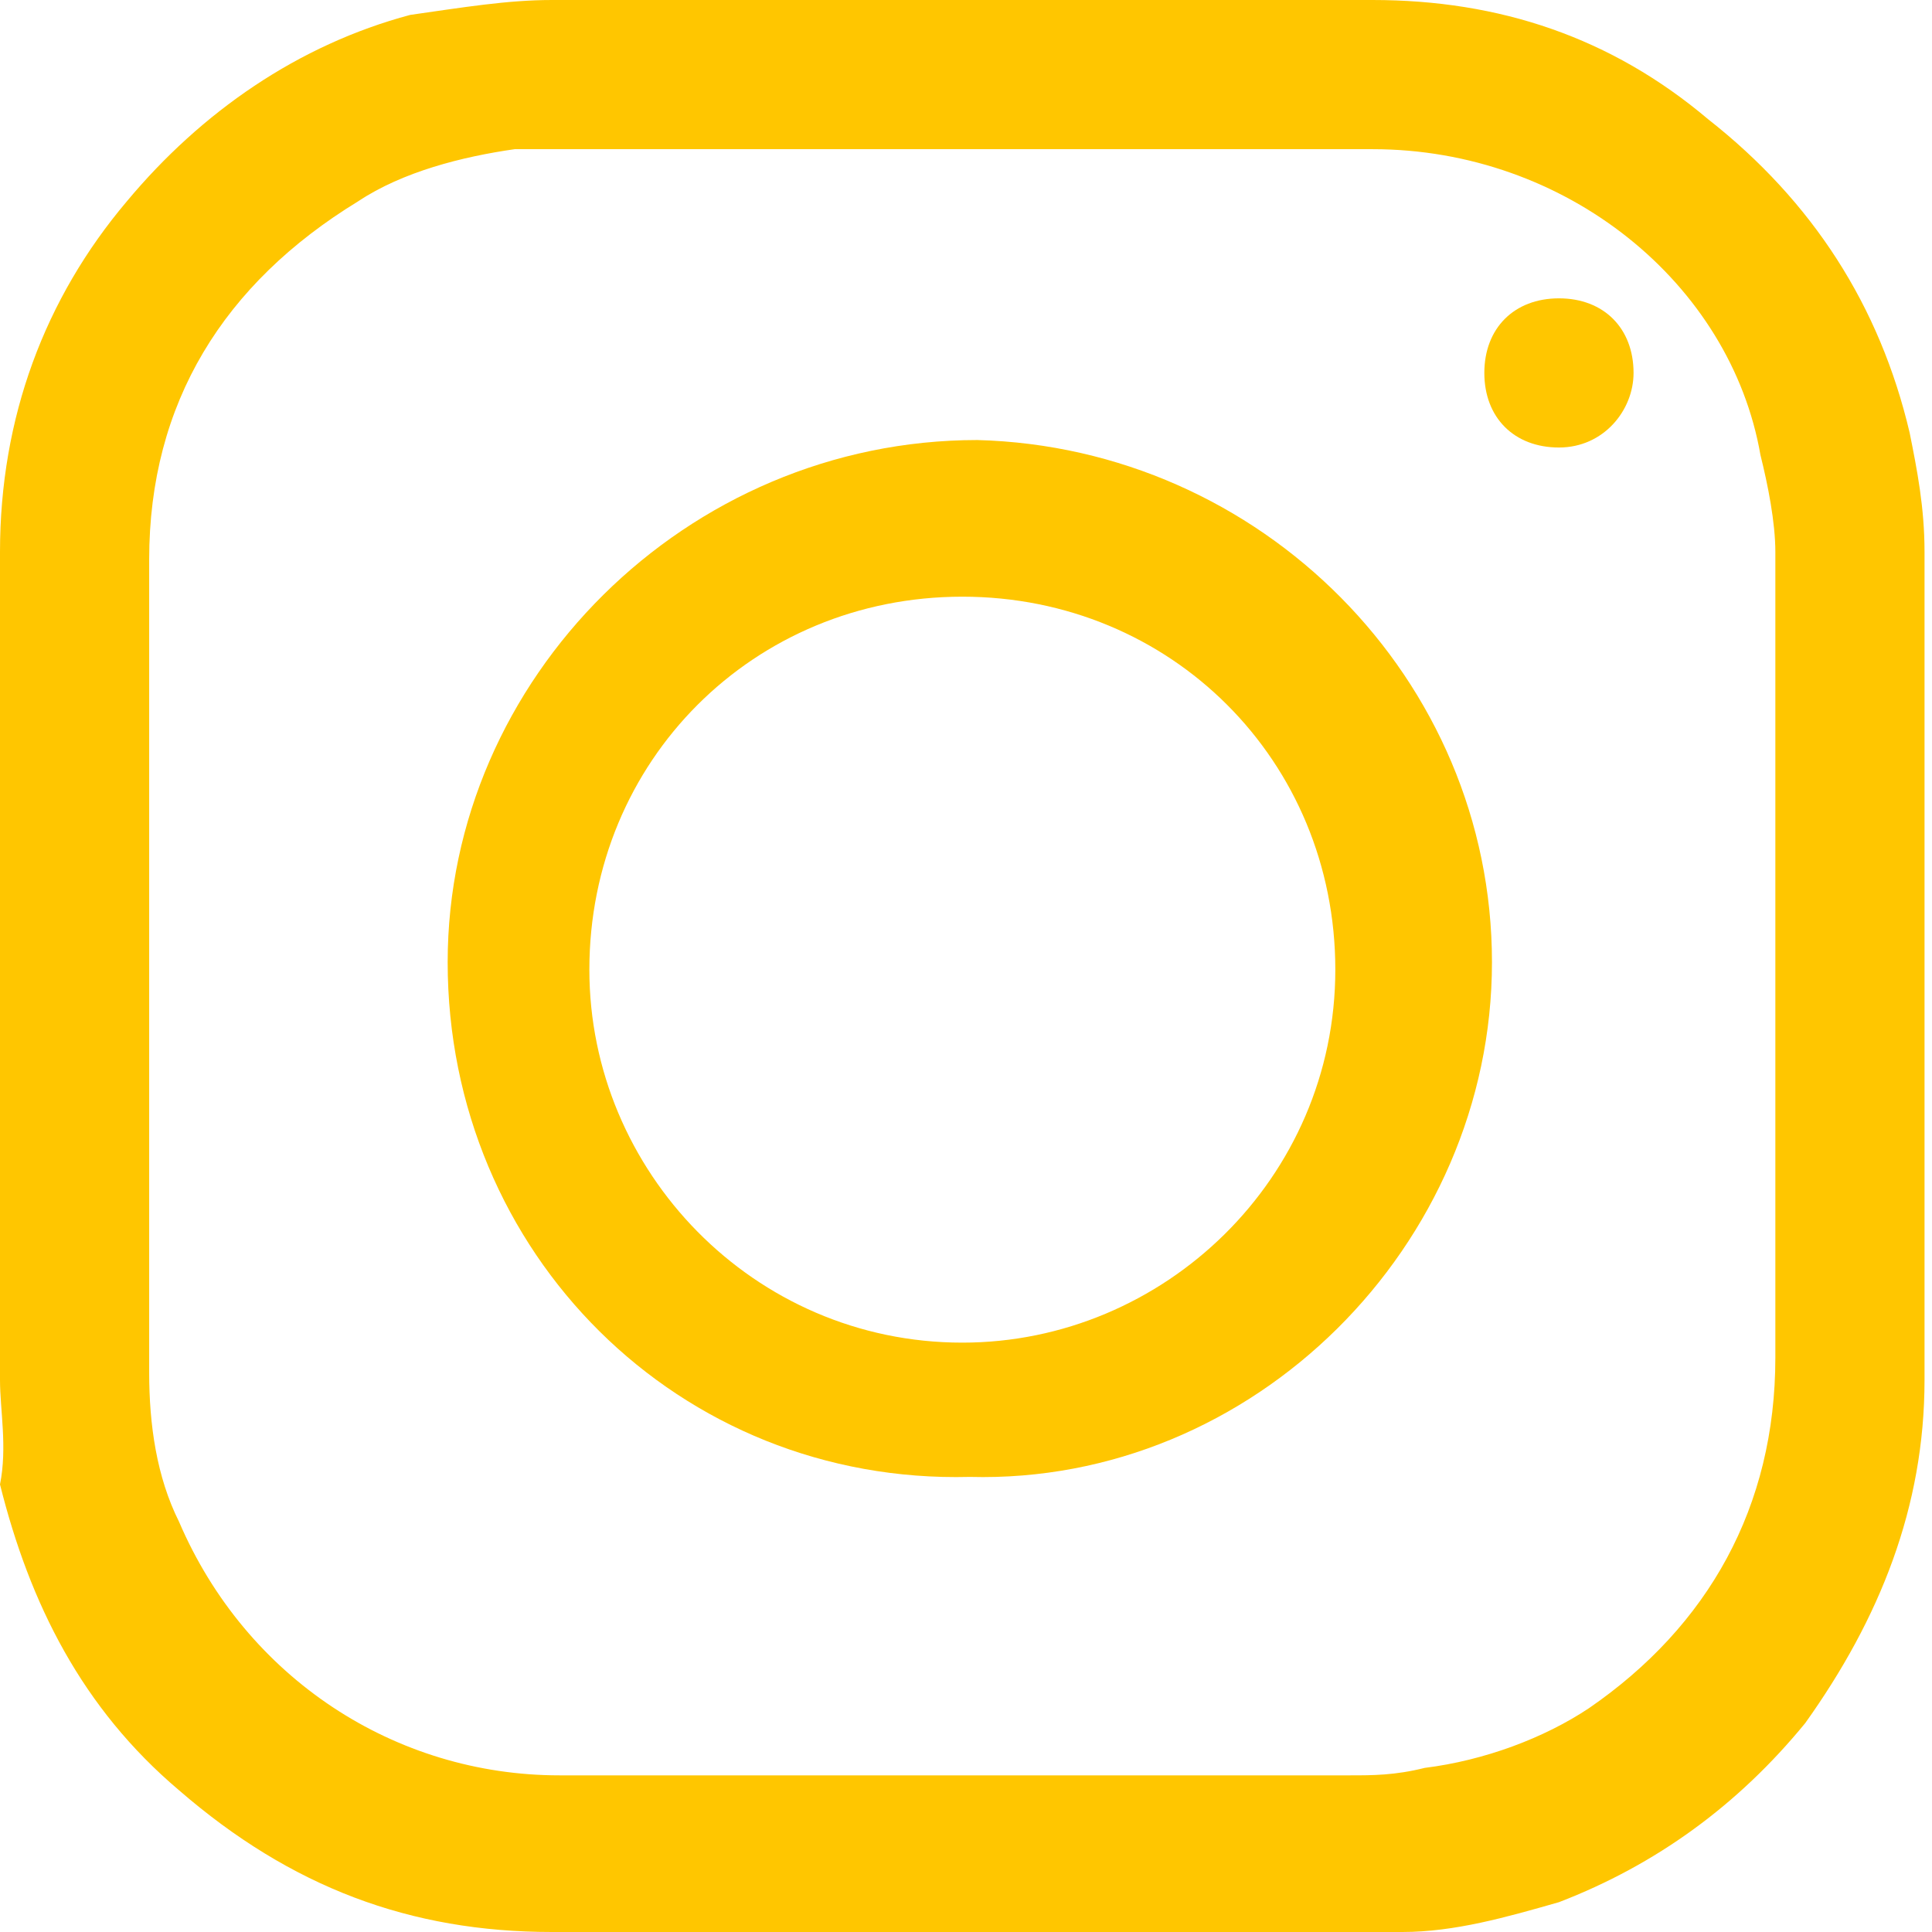
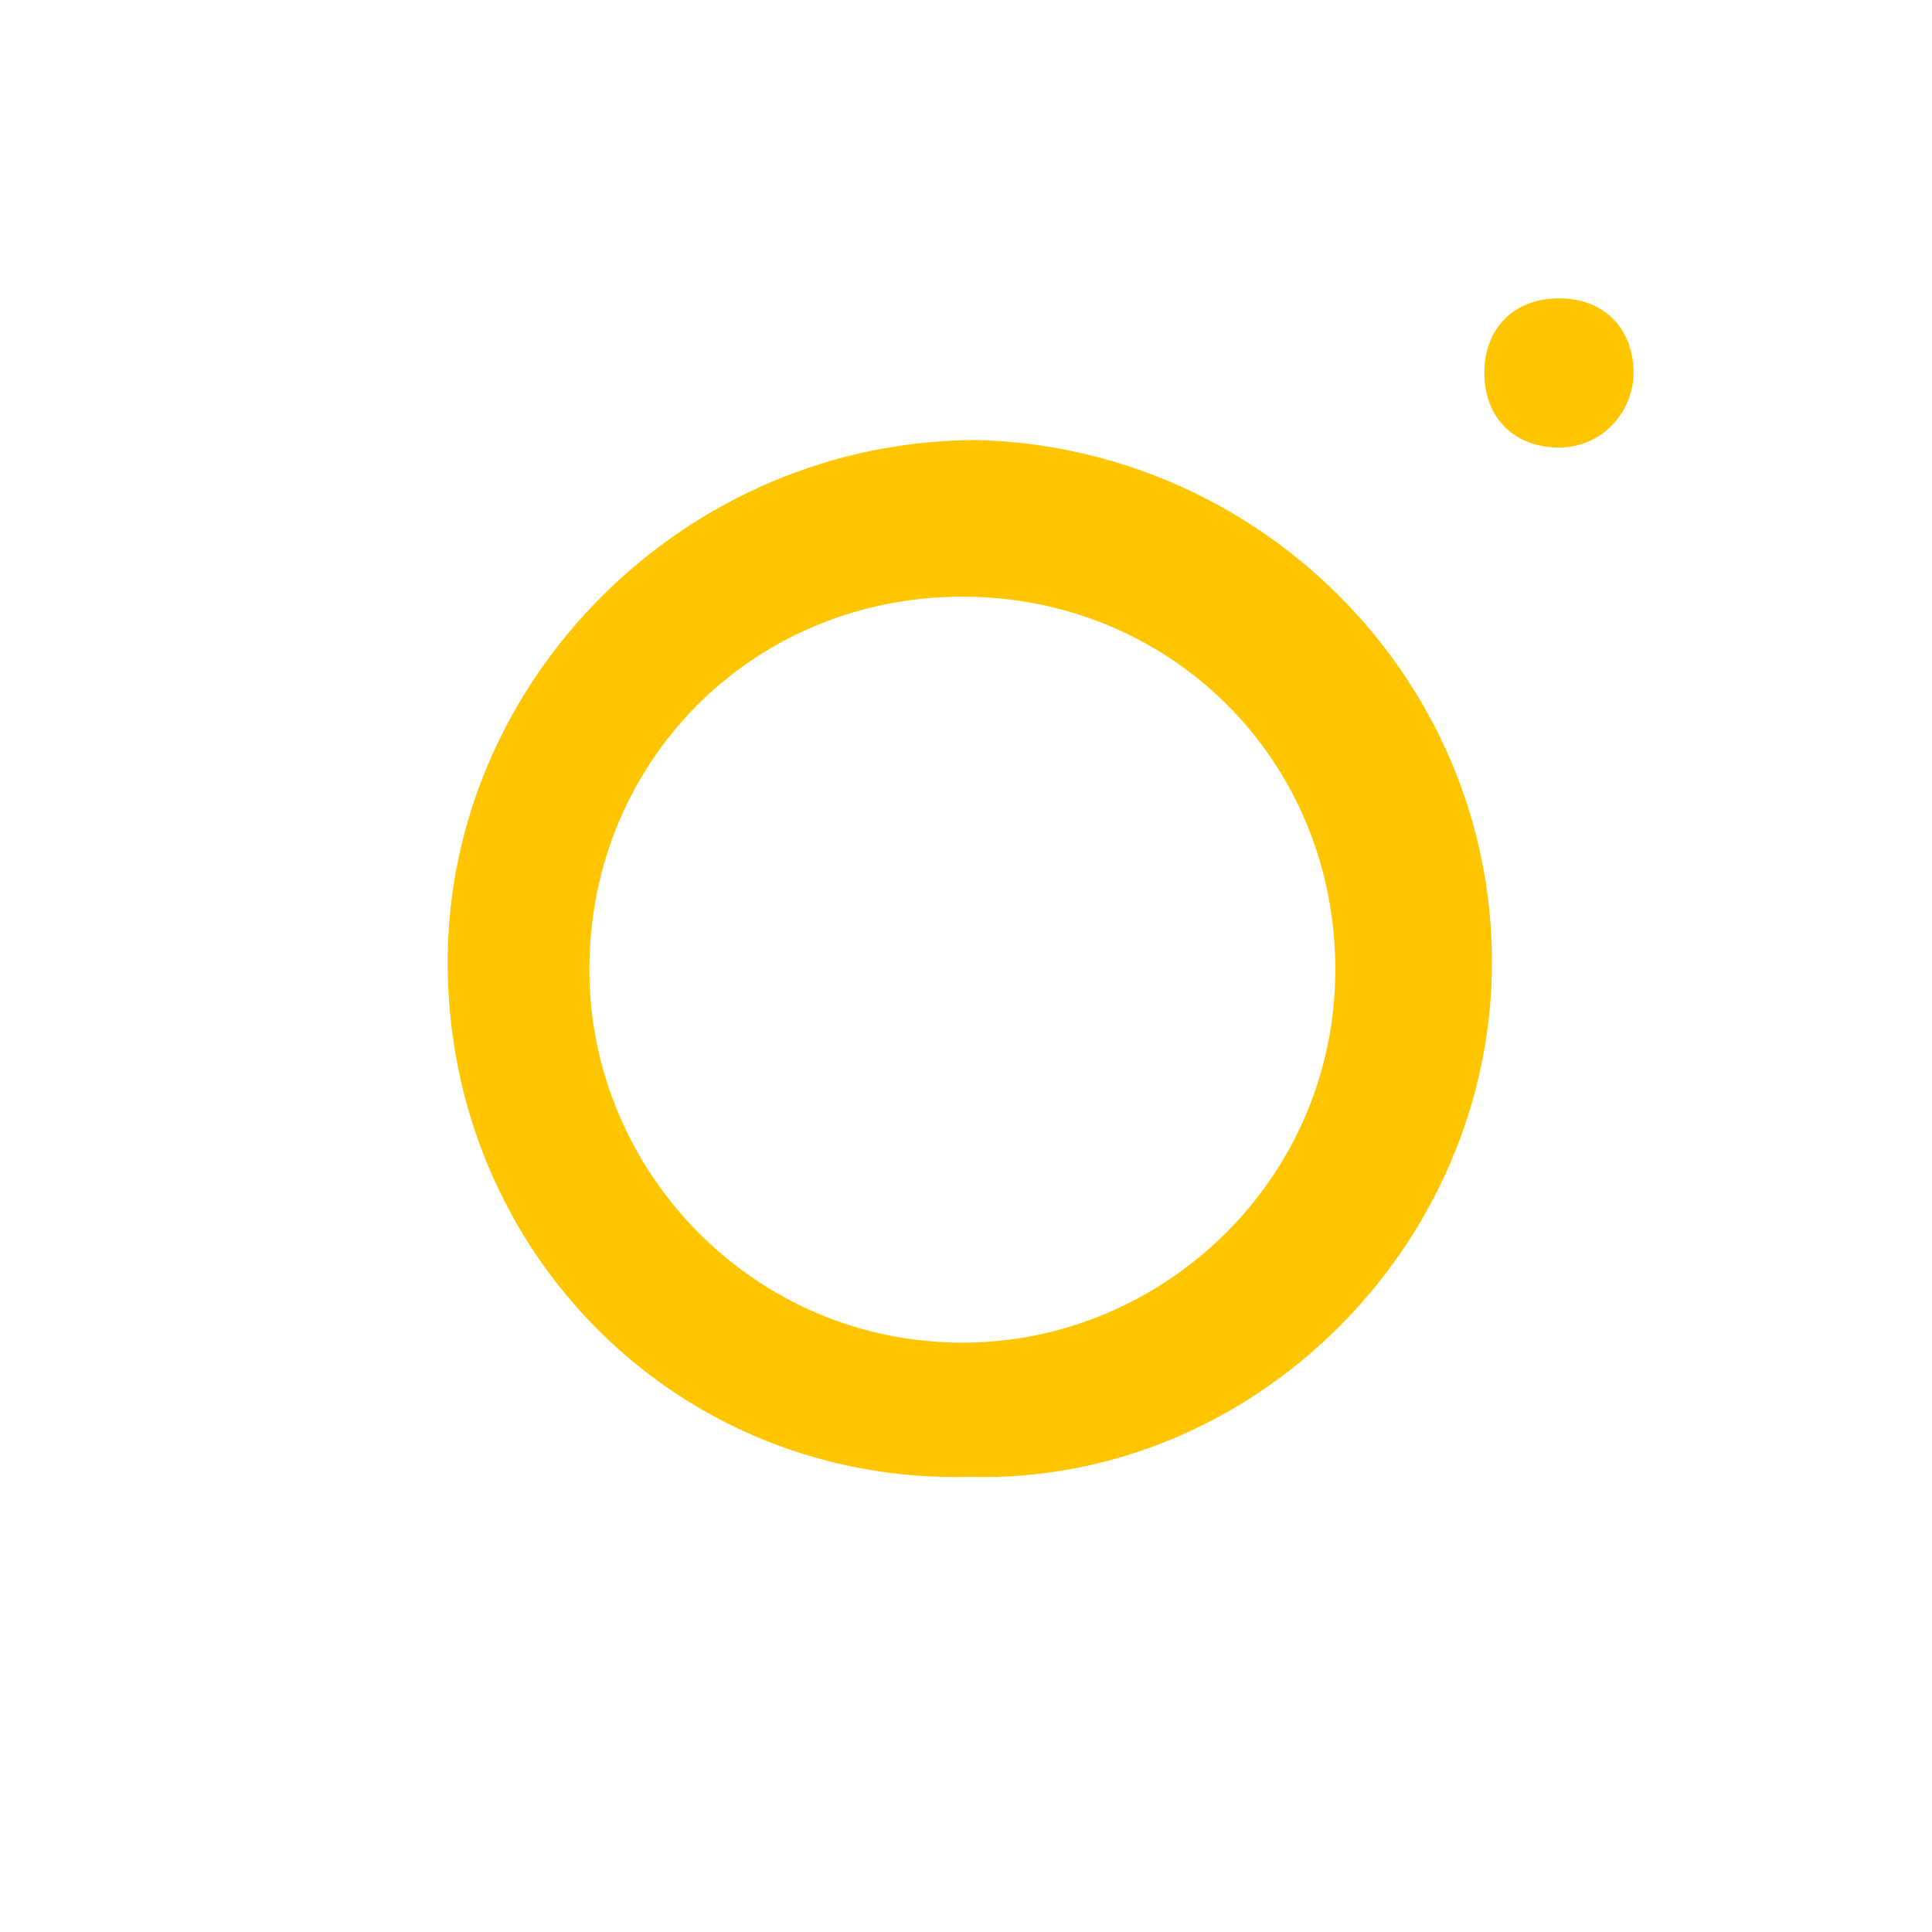
<svg xmlns="http://www.w3.org/2000/svg" width="38" height="38" viewBox="0 0 38 38" fill="none">
-   <path d="M0 18.927C0 16.286 0 13.498 0 10.857C0 8.216 0.88 5.869 2.494 3.961C3.961 2.201 5.869 0.88 8.069 0.293C9.097 0.147 9.977 0 10.857 0C16.286 0 21.568 0 26.996 0C29.49 0 31.691 0.734 33.599 2.347C35.653 3.961 36.973 6.015 37.56 8.51C37.707 9.243 37.853 9.977 37.853 10.857C37.853 16.286 37.853 21.714 37.853 27.143C37.853 29.637 36.973 31.838 35.506 33.892C34.185 35.506 32.571 36.679 30.664 37.413C29.637 37.707 28.61 38 27.583 38C27.29 38 26.996 38 26.703 38C21.421 38 16.139 38 10.857 38C8.069 38 5.722 37.12 3.521 35.212C1.614 33.599 0.587 31.544 0 29.197C0.147 28.463 0 27.73 0 27.143C0 24.355 0 21.714 0 18.927ZM18.927 2.934C16.286 2.934 13.791 2.934 11.151 2.934C10.857 2.934 10.564 2.934 10.124 2.934C9.097 3.081 7.923 3.375 7.042 3.961C4.402 5.575 2.934 7.923 2.934 11.004C2.934 11.884 2.934 12.618 2.934 13.498C2.934 18.046 2.934 22.595 2.934 26.996C2.934 28.023 3.081 29.05 3.521 29.93C4.842 33.012 7.776 34.919 11.004 34.919C16.139 34.919 21.421 34.919 26.556 34.919C26.996 34.919 27.436 34.919 28.023 34.772C29.197 34.626 30.371 34.185 31.251 33.599C33.599 31.985 34.919 29.637 34.919 26.703C34.919 21.421 34.919 16.139 34.919 10.857C34.919 10.27 34.772 9.537 34.626 8.95C34.039 5.575 30.811 2.934 26.996 2.934C24.355 2.934 21.714 2.934 18.927 2.934Z" fill="#FFC600" />
  <path d="M8.805 18.925C8.805 13.35 13.5 8.655 19.222 8.655C24.797 8.802 29.345 13.35 29.345 18.925C29.345 24.501 24.65 29.196 19.075 29.049C13.353 29.196 8.805 24.648 8.805 18.925ZM18.928 11.736C14.82 11.736 11.592 14.964 11.592 19.072C11.592 23.034 14.82 26.408 18.928 26.408C22.89 26.408 26.264 23.18 26.264 19.072C26.264 14.964 23.036 11.736 18.928 11.736Z" fill="#FFC600" />
  <path d="M30.663 8.802C29.782 8.802 29.195 8.215 29.195 7.335C29.195 6.455 29.782 5.868 30.663 5.868C31.543 5.868 32.13 6.455 32.13 7.335C32.13 8.068 31.543 8.802 30.663 8.802Z" fill="#FFC600" />
</svg>